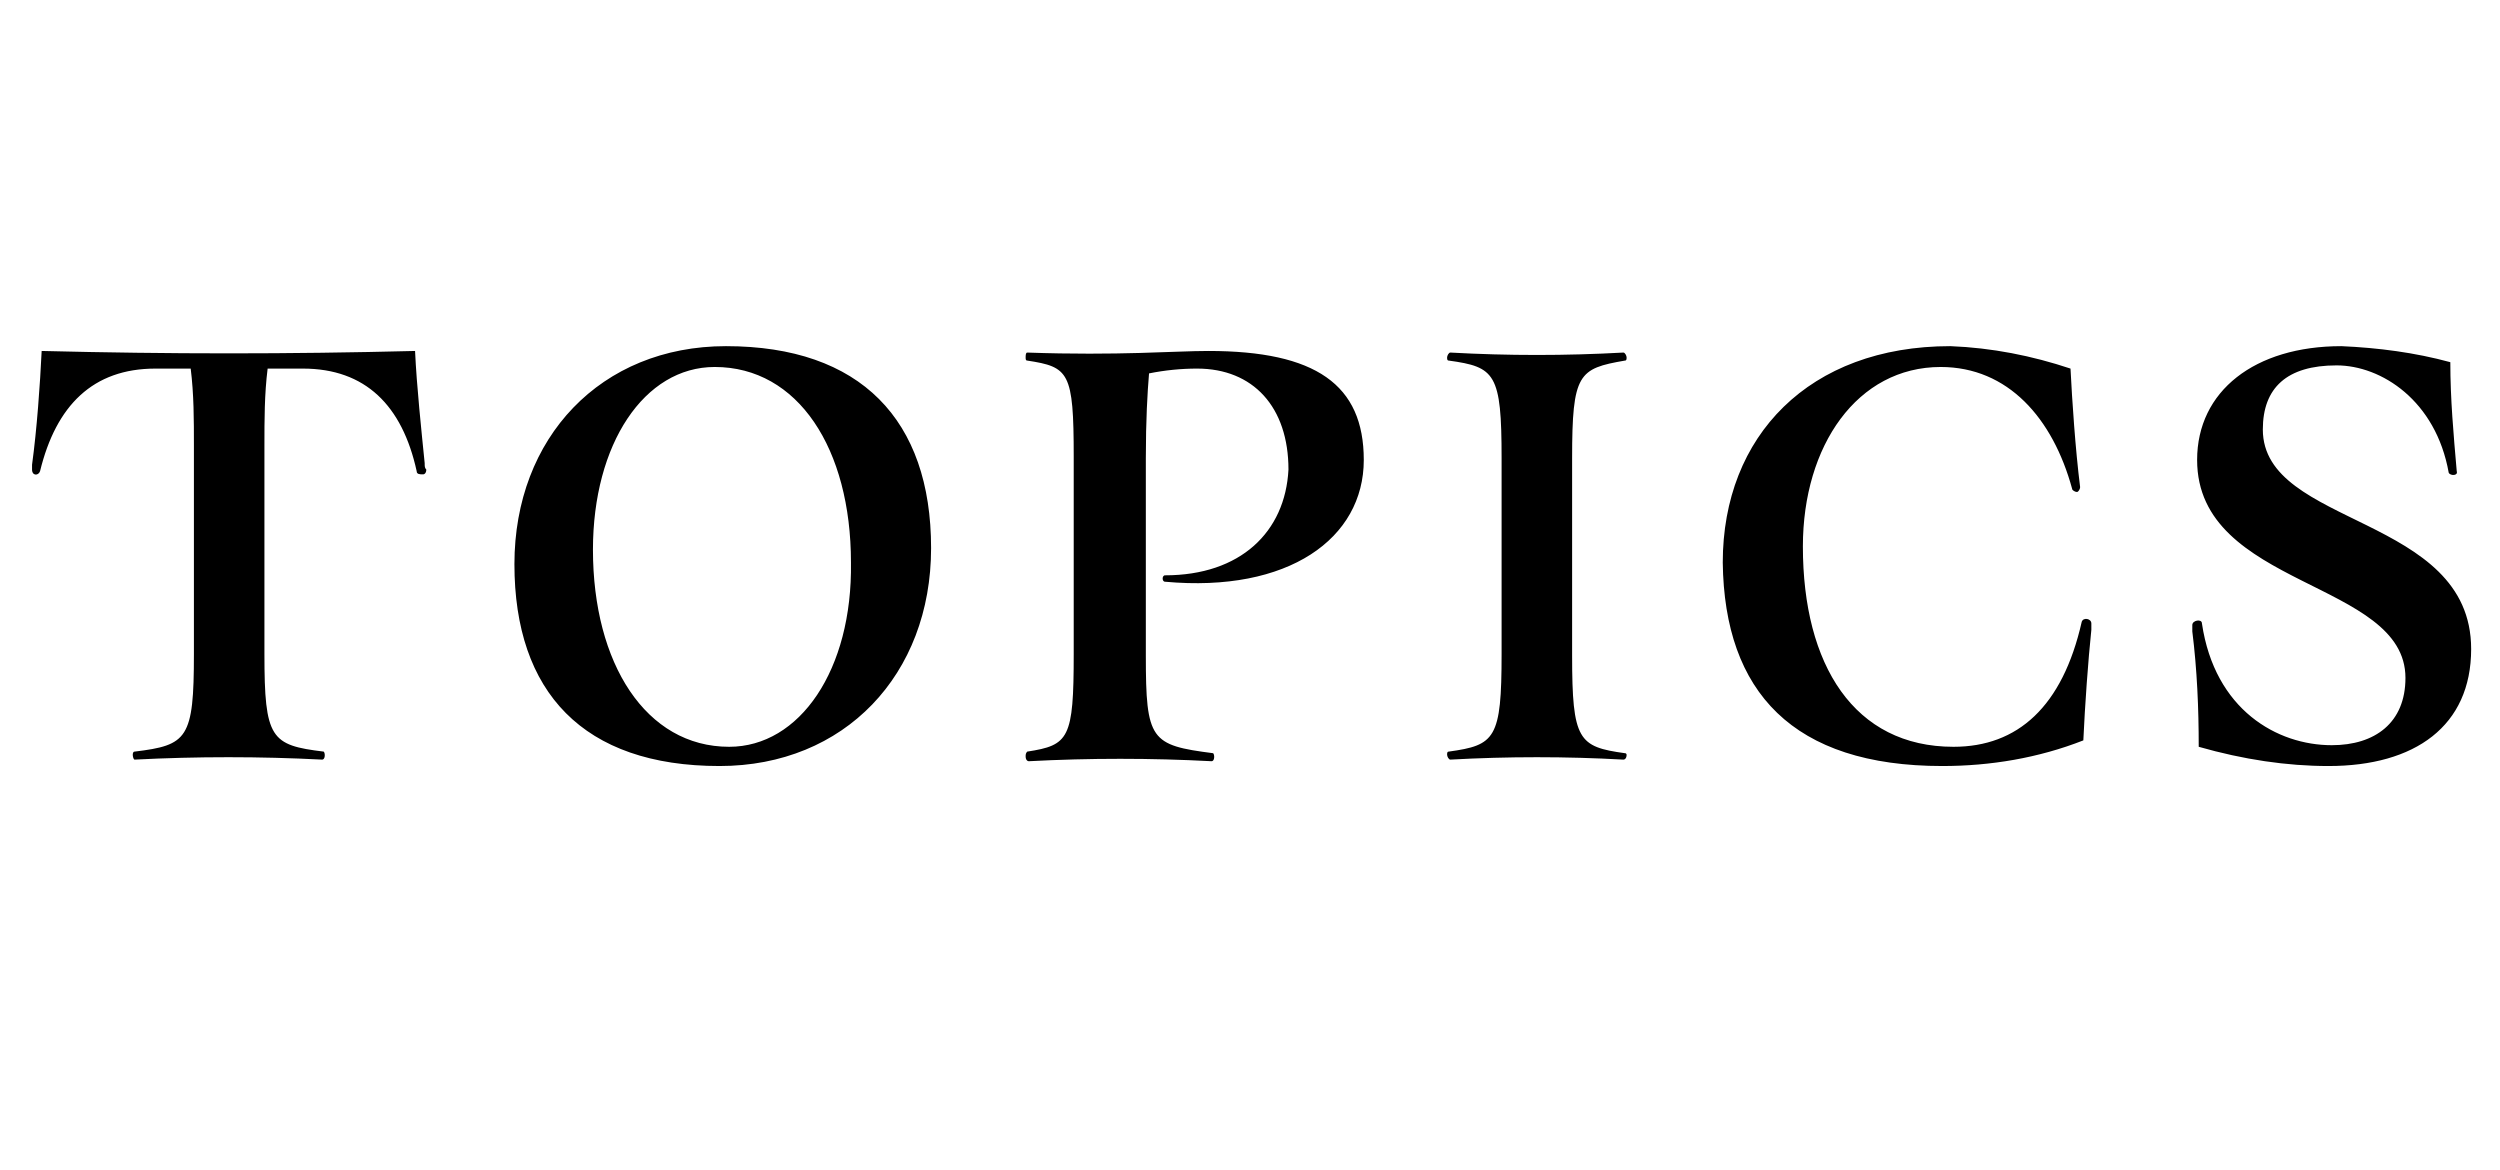
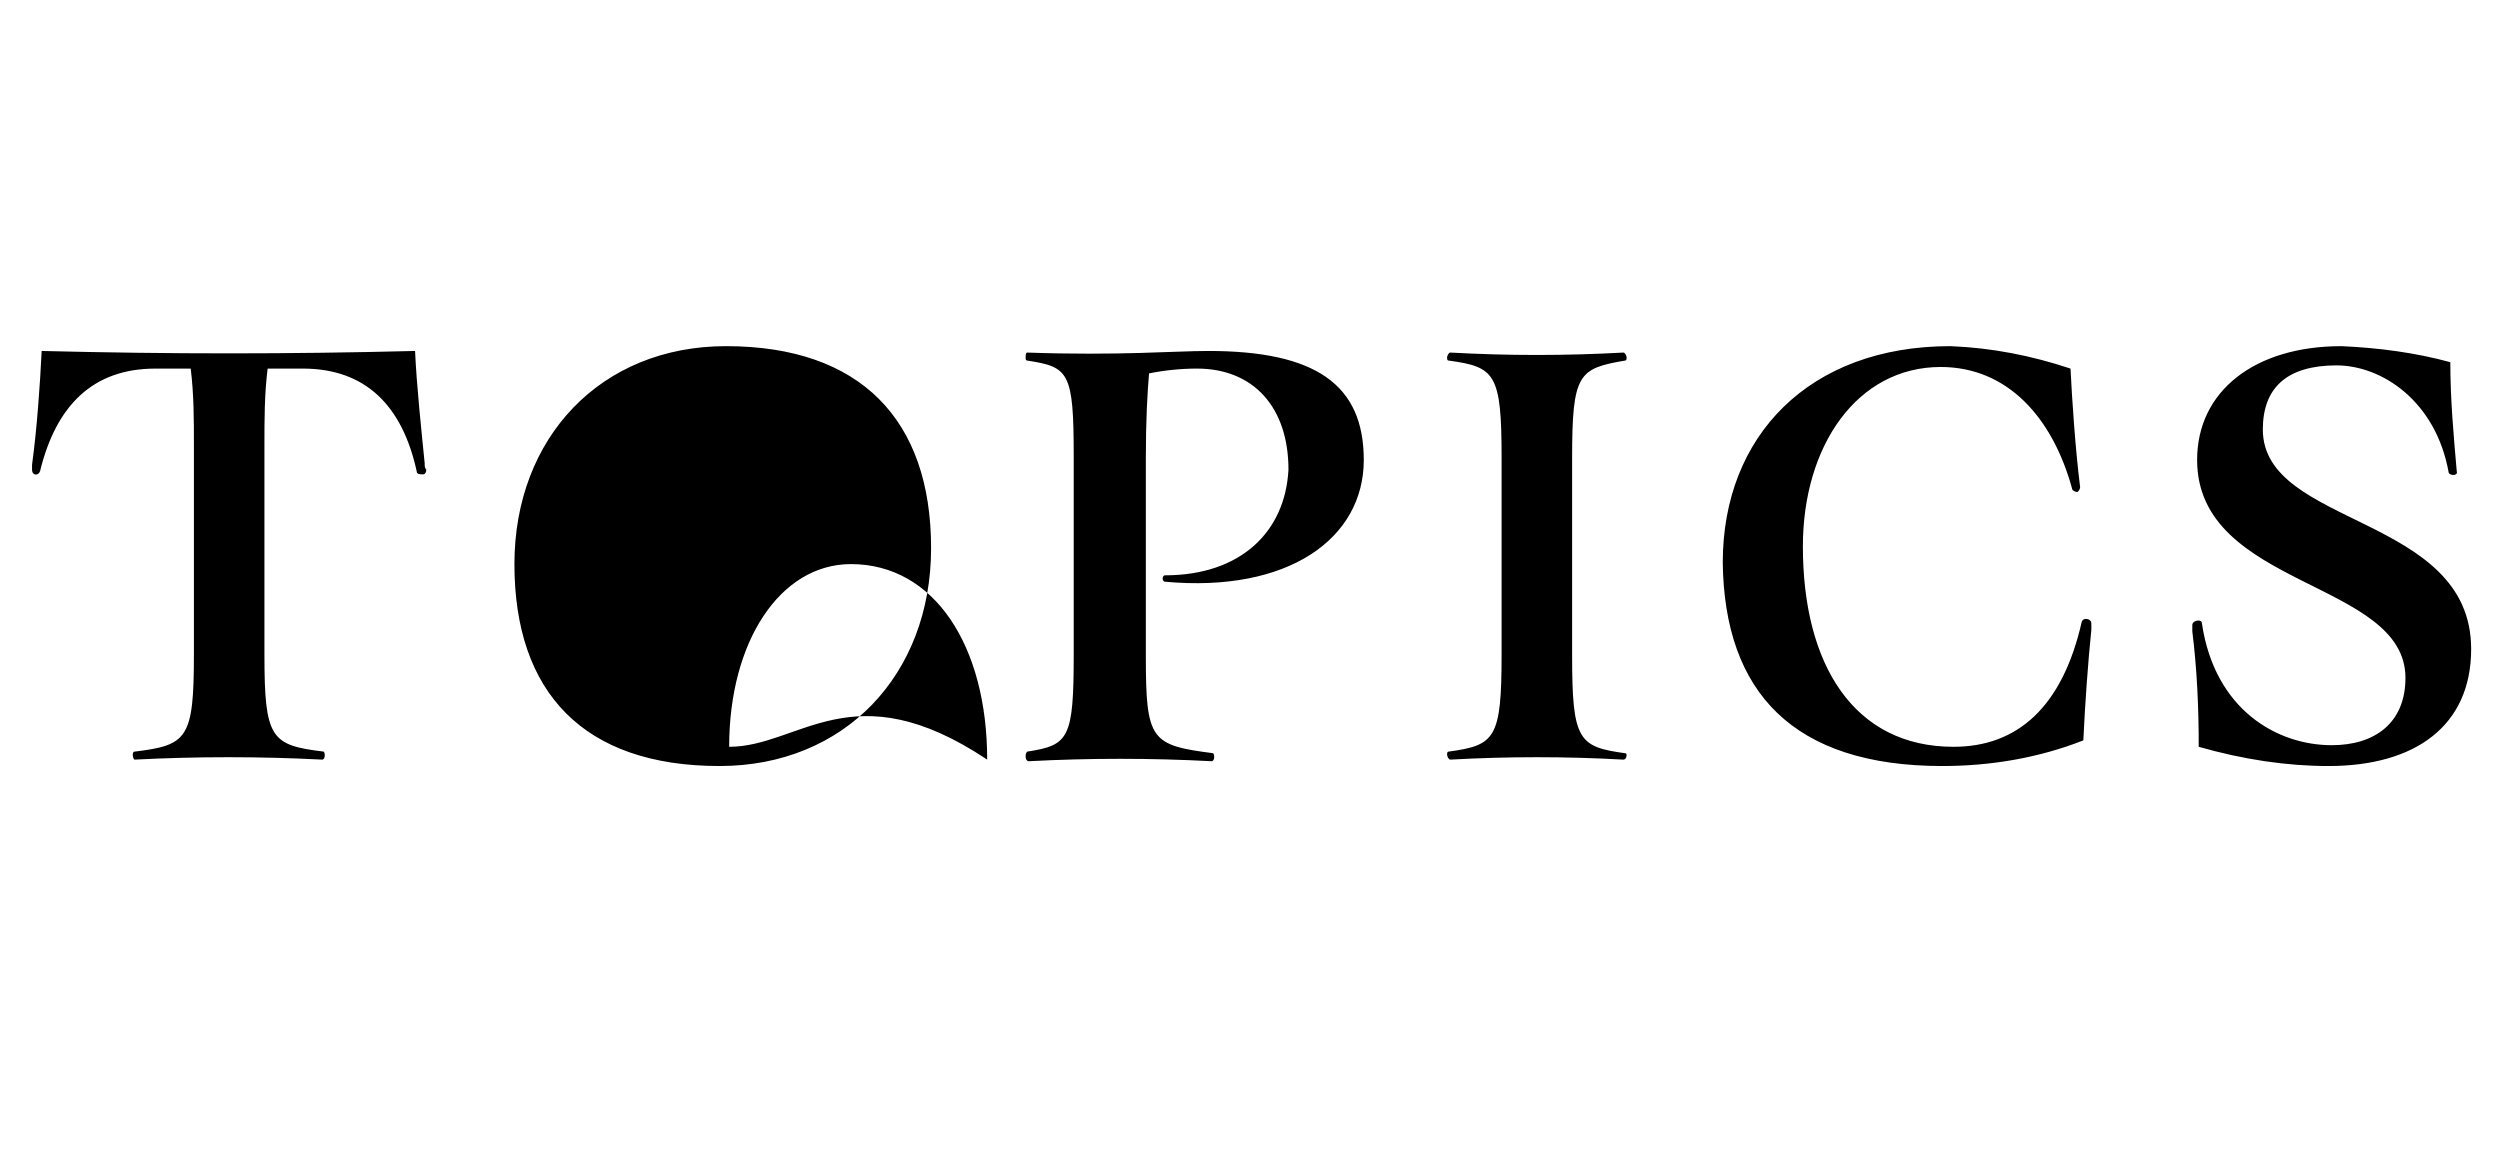
<svg xmlns="http://www.w3.org/2000/svg" version="1.1" id="レイヤー_1" x="0px" y="0px" viewBox="0 0 156 73" style="enable-background:new 0 0 156 73;" xml:space="preserve">
-   <path id="topics" d="M26.5,28.9c-0.2-2-0.5-4.8-0.6-7c-7.9,0.2-15.3,0.2-23.3,0C2.5,24,2.3,26.8,2,29c0,0.1,0,0.2,0,0.3  c0,0.4,0.4,0.4,0.5,0.1c1-4.1,3.3-6.4,7.2-6.4h2.2c0.2,1.6,0.2,3.2,0.2,4.8v13c0,5.3-0.4,5.7-3.7,6.1c-0.2,0-0.1,0.5,0,0.5  c3.9-0.2,7.8-0.2,11.7,0c0.2,0,0.2-0.4,0.1-0.5c-3.3-0.4-3.7-0.8-3.7-6.1v-13c0-1.6,0-3.2,0.2-4.8h2.2c3.9,0,6.2,2.3,7.1,6.4  c0,0.2,0.2,0.2,0.4,0.2c0.1,0,0.2-0.1,0.2-0.3C26.5,29.2,26.5,29.1,26.5,28.9z M44.9,47.8c7.8,0,13.2-5.7,13.2-13.6  c0-8-4.4-12.6-12.8-12.6c-7.8,0-13.2,5.7-13.2,13.6C32.1,43.2,36.4,47.8,44.9,47.8z M45.5,46.6c-5.2,0-8.5-5.2-8.5-12.3  c0-6.6,3.2-11.4,7.6-11.4c5.2,0,8.5,5.1,8.5,12.2C53.2,41.8,49.9,46.6,45.5,46.6z M72.7,35.9c-0.2,0-0.2,0.4,0,0.4  c7.7,0.7,12.4-2.7,12.4-7.6c0-4.7-3-6.8-9.7-6.8c-2.1,0-5.6,0.3-11.3,0.1C64,22,64,22.2,64,22.3s0,0.2,0.1,0.2  c2.6,0.4,2.9,0.7,2.9,6v12.3c0,5.3-0.3,5.7-2.9,6.1C64,47,64,47.1,64,47.2c0,0.2,0.1,0.3,0.2,0.3c3.8-0.2,7.6-0.2,11.4,0  c0.2,0,0.2-0.4,0.1-0.5c-3.9-0.5-4.2-0.8-4.2-6.1V28.6c0-2.4,0.1-4.1,0.2-5.3c1-0.2,2-0.3,3-0.3c3.5,0,5.7,2.4,5.7,6.3  C80.2,33.2,77.4,35.9,72.7,35.9z M101.4,47c-2.9-0.4-3.3-0.8-3.3-6.1V28.6c0-5.3,0.4-5.6,3.3-6.1c0.1,0,0.1-0.1,0.1-0.2  c0-0.1-0.1-0.3-0.2-0.3c-3.6,0.2-7.2,0.2-10.8,0c-0.1,0-0.2,0.2-0.2,0.3s0,0.2,0.1,0.2c2.9,0.4,3.3,0.8,3.3,6.1v12.2  c0,5.3-0.4,5.7-3.3,6.1c-0.1,0-0.1,0.1-0.1,0.2c0,0.1,0.1,0.3,0.2,0.3c3.6-0.2,7.2-0.2,10.8,0c0.1,0,0.2-0.1,0.2-0.3  C101.5,47.1,101.5,47,101.4,47z M121.2,47.8c3,0,6-0.5,8.8-1.6c0.1-2.2,0.3-5,0.5-6.9c0-0.1,0-0.3,0-0.4c0-0.3-0.5-0.4-0.6-0.1  c-1.2,5.3-4,7.8-8,7.8c-6.2,0-9.4-5.1-9.4-12.5c0-6.3,3.4-11.2,8.6-11.2c4.2,0,7,3.2,8.2,7.6c0,0.1,0.2,0.2,0.3,0.2s0.2-0.2,0.2-0.3  l0,0c-0.3-2.4-0.5-5.4-0.6-7.4c-2.4-0.8-4.9-1.3-7.5-1.4c-8.8,0-14.2,5.6-14.2,13.5C107.6,43.2,111.9,47.8,121.2,47.8z M145.3,47.8  c5.4,0,8.9-2.5,8.9-7.3c0-8.4-13-7.6-13-13.7c0-2.6,1.5-4,4.6-4c2.8,0,6.2,2.2,7,6.7c0.1,0.2,0.6,0.2,0.5-0.1  c-0.2-2.3-0.4-4.5-0.4-6.8c-2.2-0.6-4.5-0.9-6.8-1c-5.4,0-9,2.8-9,7.1c0,8,13,7.5,13,13.6c0,2.8-1.9,4.2-4.6,4.2  c-3.4,0-7.3-2.2-8.1-7.6c0-0.3-0.6-0.2-0.6,0.1c0,0.1,0,0.3,0,0.4c0.3,2.4,0.4,4.8,0.4,7.2C140,47.4,142.7,47.8,145.3,47.8z" />
+   <path id="topics" d="M26.5,28.9c-0.2-2-0.5-4.8-0.6-7c-7.9,0.2-15.3,0.2-23.3,0C2.5,24,2.3,26.8,2,29c0,0.1,0,0.2,0,0.3  c0,0.4,0.4,0.4,0.5,0.1c1-4.1,3.3-6.4,7.2-6.4h2.2c0.2,1.6,0.2,3.2,0.2,4.8v13c0,5.3-0.4,5.7-3.7,6.1c-0.2,0-0.1,0.5,0,0.5  c3.9-0.2,7.8-0.2,11.7,0c0.2,0,0.2-0.4,0.1-0.5c-3.3-0.4-3.7-0.8-3.7-6.1v-13c0-1.6,0-3.2,0.2-4.8h2.2c3.9,0,6.2,2.3,7.1,6.4  c0,0.2,0.2,0.2,0.4,0.2c0.1,0,0.2-0.1,0.2-0.3C26.5,29.2,26.5,29.1,26.5,28.9z M44.9,47.8c7.8,0,13.2-5.7,13.2-13.6  c0-8-4.4-12.6-12.8-12.6c-7.8,0-13.2,5.7-13.2,13.6C32.1,43.2,36.4,47.8,44.9,47.8z M45.5,46.6c0-6.6,3.2-11.4,7.6-11.4c5.2,0,8.5,5.1,8.5,12.2C53.2,41.8,49.9,46.6,45.5,46.6z M72.7,35.9c-0.2,0-0.2,0.4,0,0.4  c7.7,0.7,12.4-2.7,12.4-7.6c0-4.7-3-6.8-9.7-6.8c-2.1,0-5.6,0.3-11.3,0.1C64,22,64,22.2,64,22.3s0,0.2,0.1,0.2  c2.6,0.4,2.9,0.7,2.9,6v12.3c0,5.3-0.3,5.7-2.9,6.1C64,47,64,47.1,64,47.2c0,0.2,0.1,0.3,0.2,0.3c3.8-0.2,7.6-0.2,11.4,0  c0.2,0,0.2-0.4,0.1-0.5c-3.9-0.5-4.2-0.8-4.2-6.1V28.6c0-2.4,0.1-4.1,0.2-5.3c1-0.2,2-0.3,3-0.3c3.5,0,5.7,2.4,5.7,6.3  C80.2,33.2,77.4,35.9,72.7,35.9z M101.4,47c-2.9-0.4-3.3-0.8-3.3-6.1V28.6c0-5.3,0.4-5.6,3.3-6.1c0.1,0,0.1-0.1,0.1-0.2  c0-0.1-0.1-0.3-0.2-0.3c-3.6,0.2-7.2,0.2-10.8,0c-0.1,0-0.2,0.2-0.2,0.3s0,0.2,0.1,0.2c2.9,0.4,3.3,0.8,3.3,6.1v12.2  c0,5.3-0.4,5.7-3.3,6.1c-0.1,0-0.1,0.1-0.1,0.2c0,0.1,0.1,0.3,0.2,0.3c3.6-0.2,7.2-0.2,10.8,0c0.1,0,0.2-0.1,0.2-0.3  C101.5,47.1,101.5,47,101.4,47z M121.2,47.8c3,0,6-0.5,8.8-1.6c0.1-2.2,0.3-5,0.5-6.9c0-0.1,0-0.3,0-0.4c0-0.3-0.5-0.4-0.6-0.1  c-1.2,5.3-4,7.8-8,7.8c-6.2,0-9.4-5.1-9.4-12.5c0-6.3,3.4-11.2,8.6-11.2c4.2,0,7,3.2,8.2,7.6c0,0.1,0.2,0.2,0.3,0.2s0.2-0.2,0.2-0.3  l0,0c-0.3-2.4-0.5-5.4-0.6-7.4c-2.4-0.8-4.9-1.3-7.5-1.4c-8.8,0-14.2,5.6-14.2,13.5C107.6,43.2,111.9,47.8,121.2,47.8z M145.3,47.8  c5.4,0,8.9-2.5,8.9-7.3c0-8.4-13-7.6-13-13.7c0-2.6,1.5-4,4.6-4c2.8,0,6.2,2.2,7,6.7c0.1,0.2,0.6,0.2,0.5-0.1  c-0.2-2.3-0.4-4.5-0.4-6.8c-2.2-0.6-4.5-0.9-6.8-1c-5.4,0-9,2.8-9,7.1c0,8,13,7.5,13,13.6c0,2.8-1.9,4.2-4.6,4.2  c-3.4,0-7.3-2.2-8.1-7.6c0-0.3-0.6-0.2-0.6,0.1c0,0.1,0,0.3,0,0.4c0.3,2.4,0.4,4.8,0.4,7.2C140,47.4,142.7,47.8,145.3,47.8z" />
</svg>